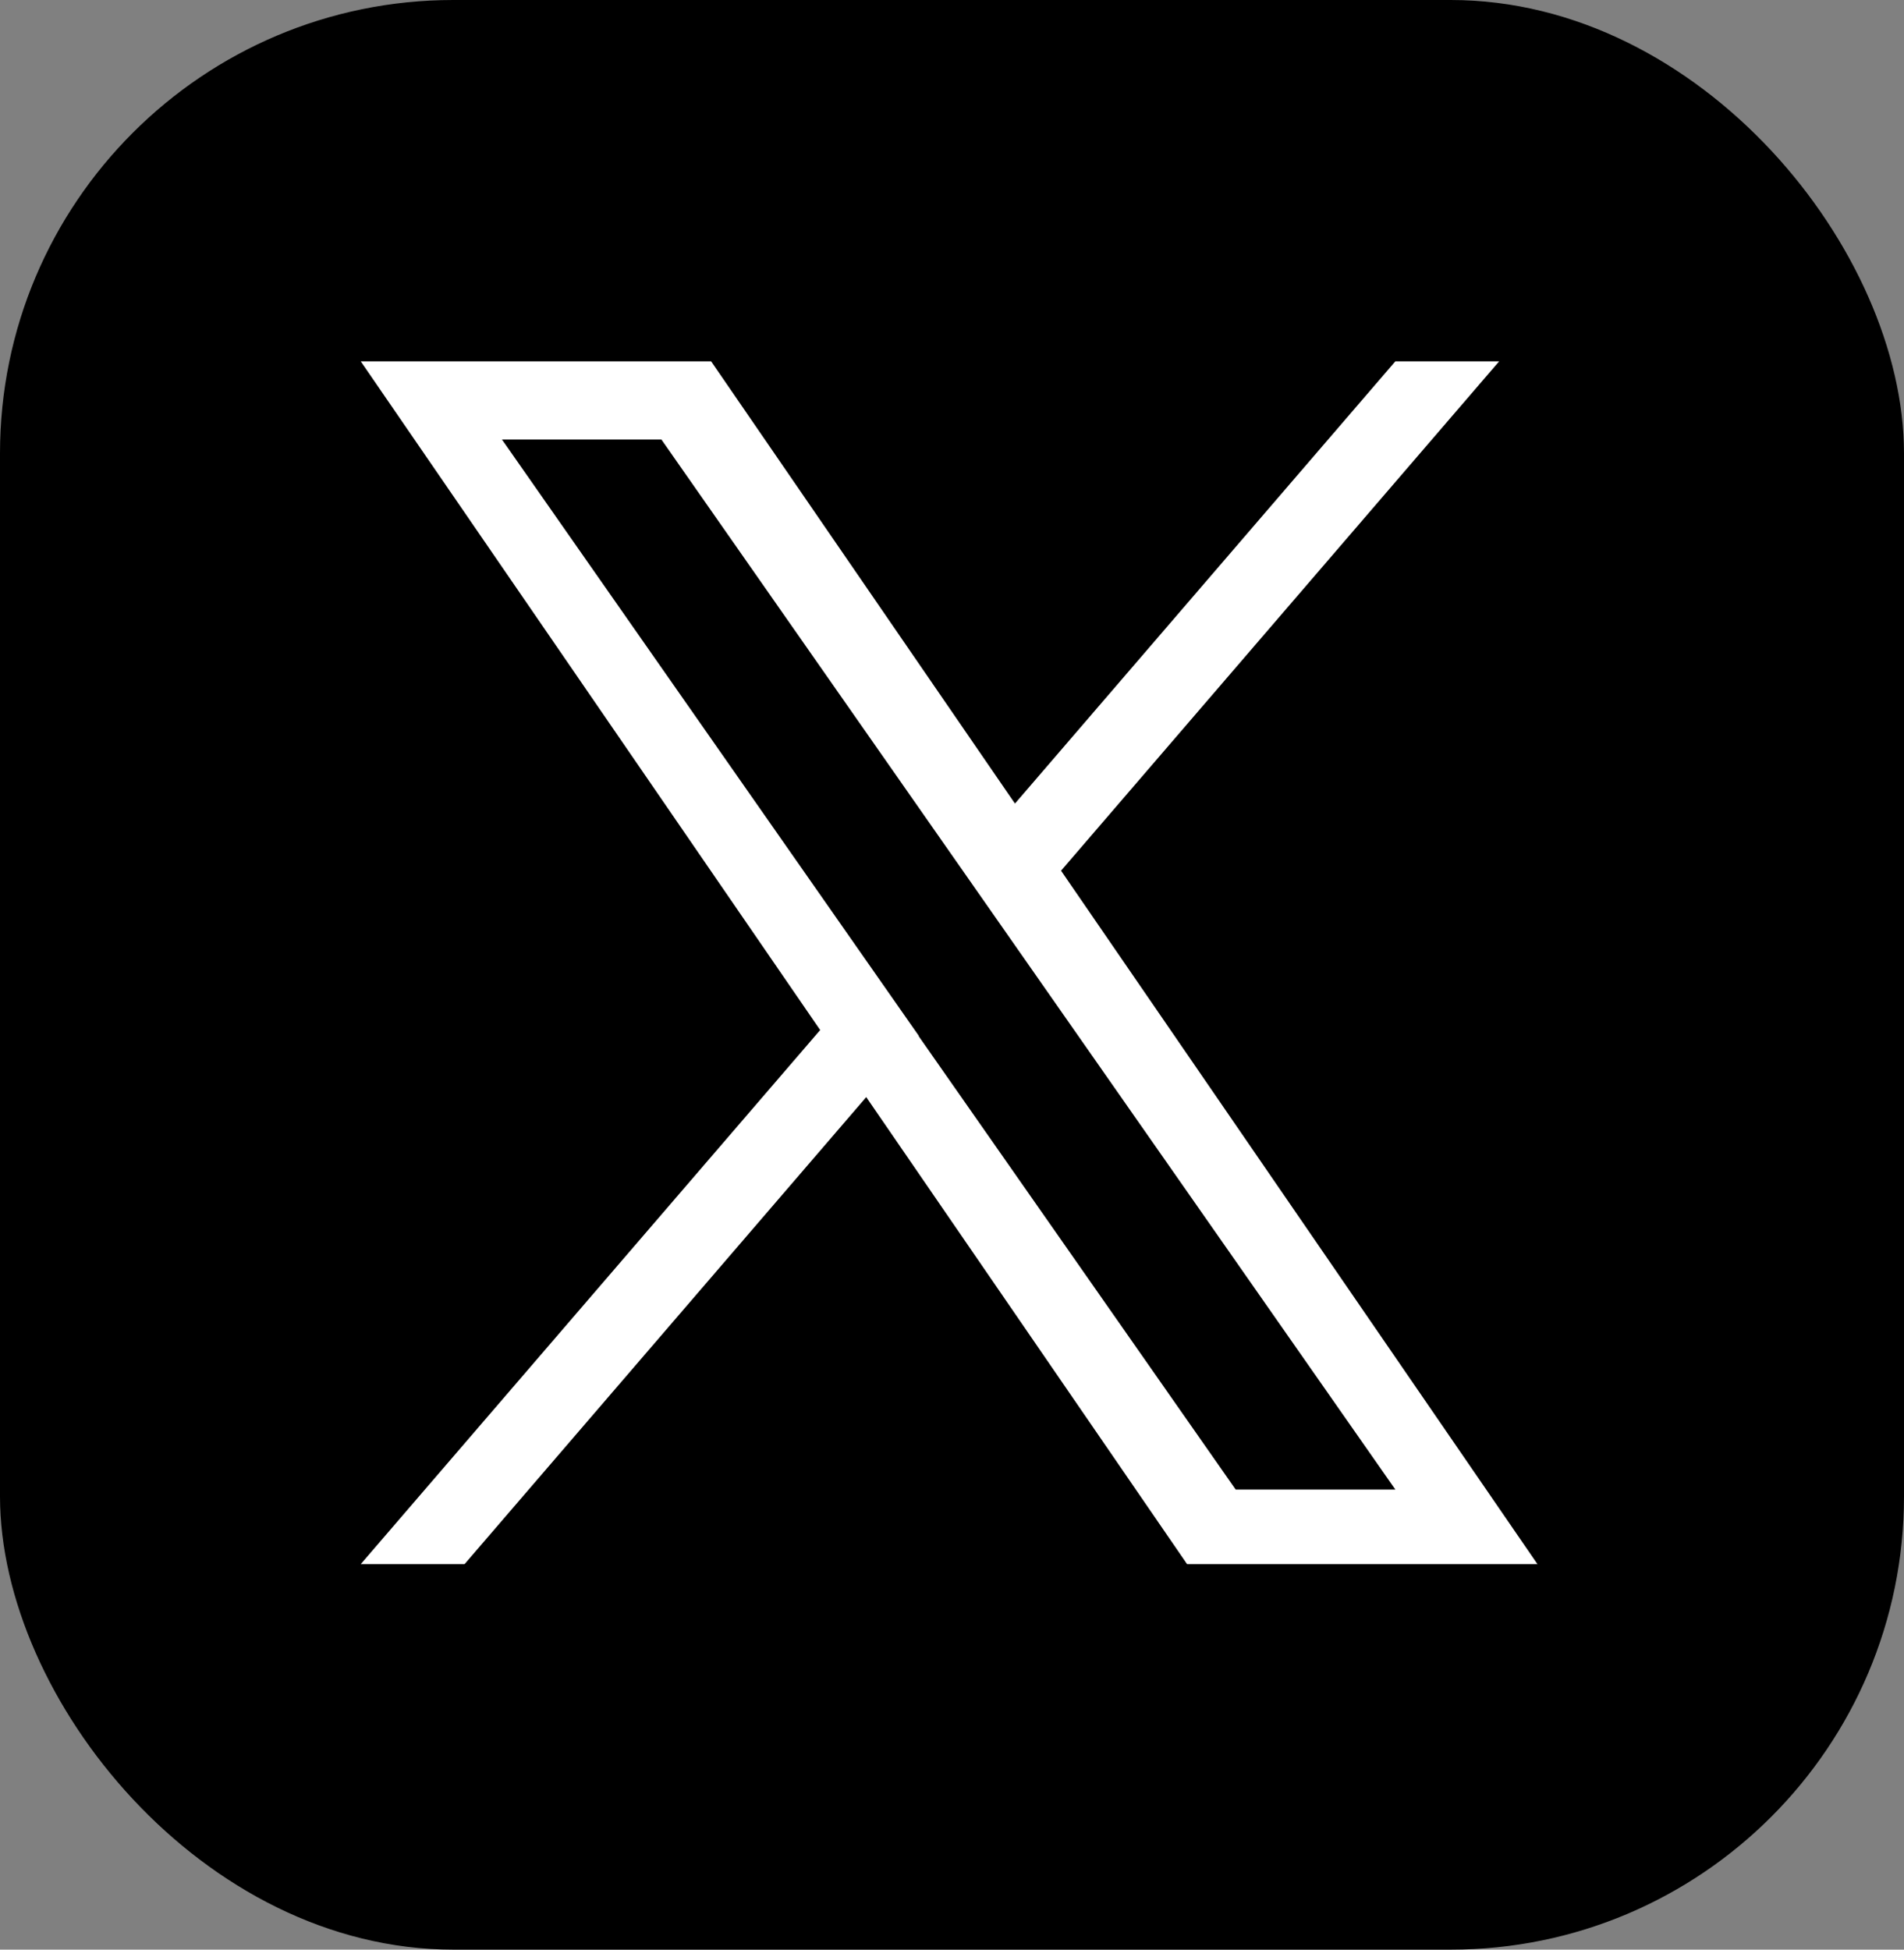
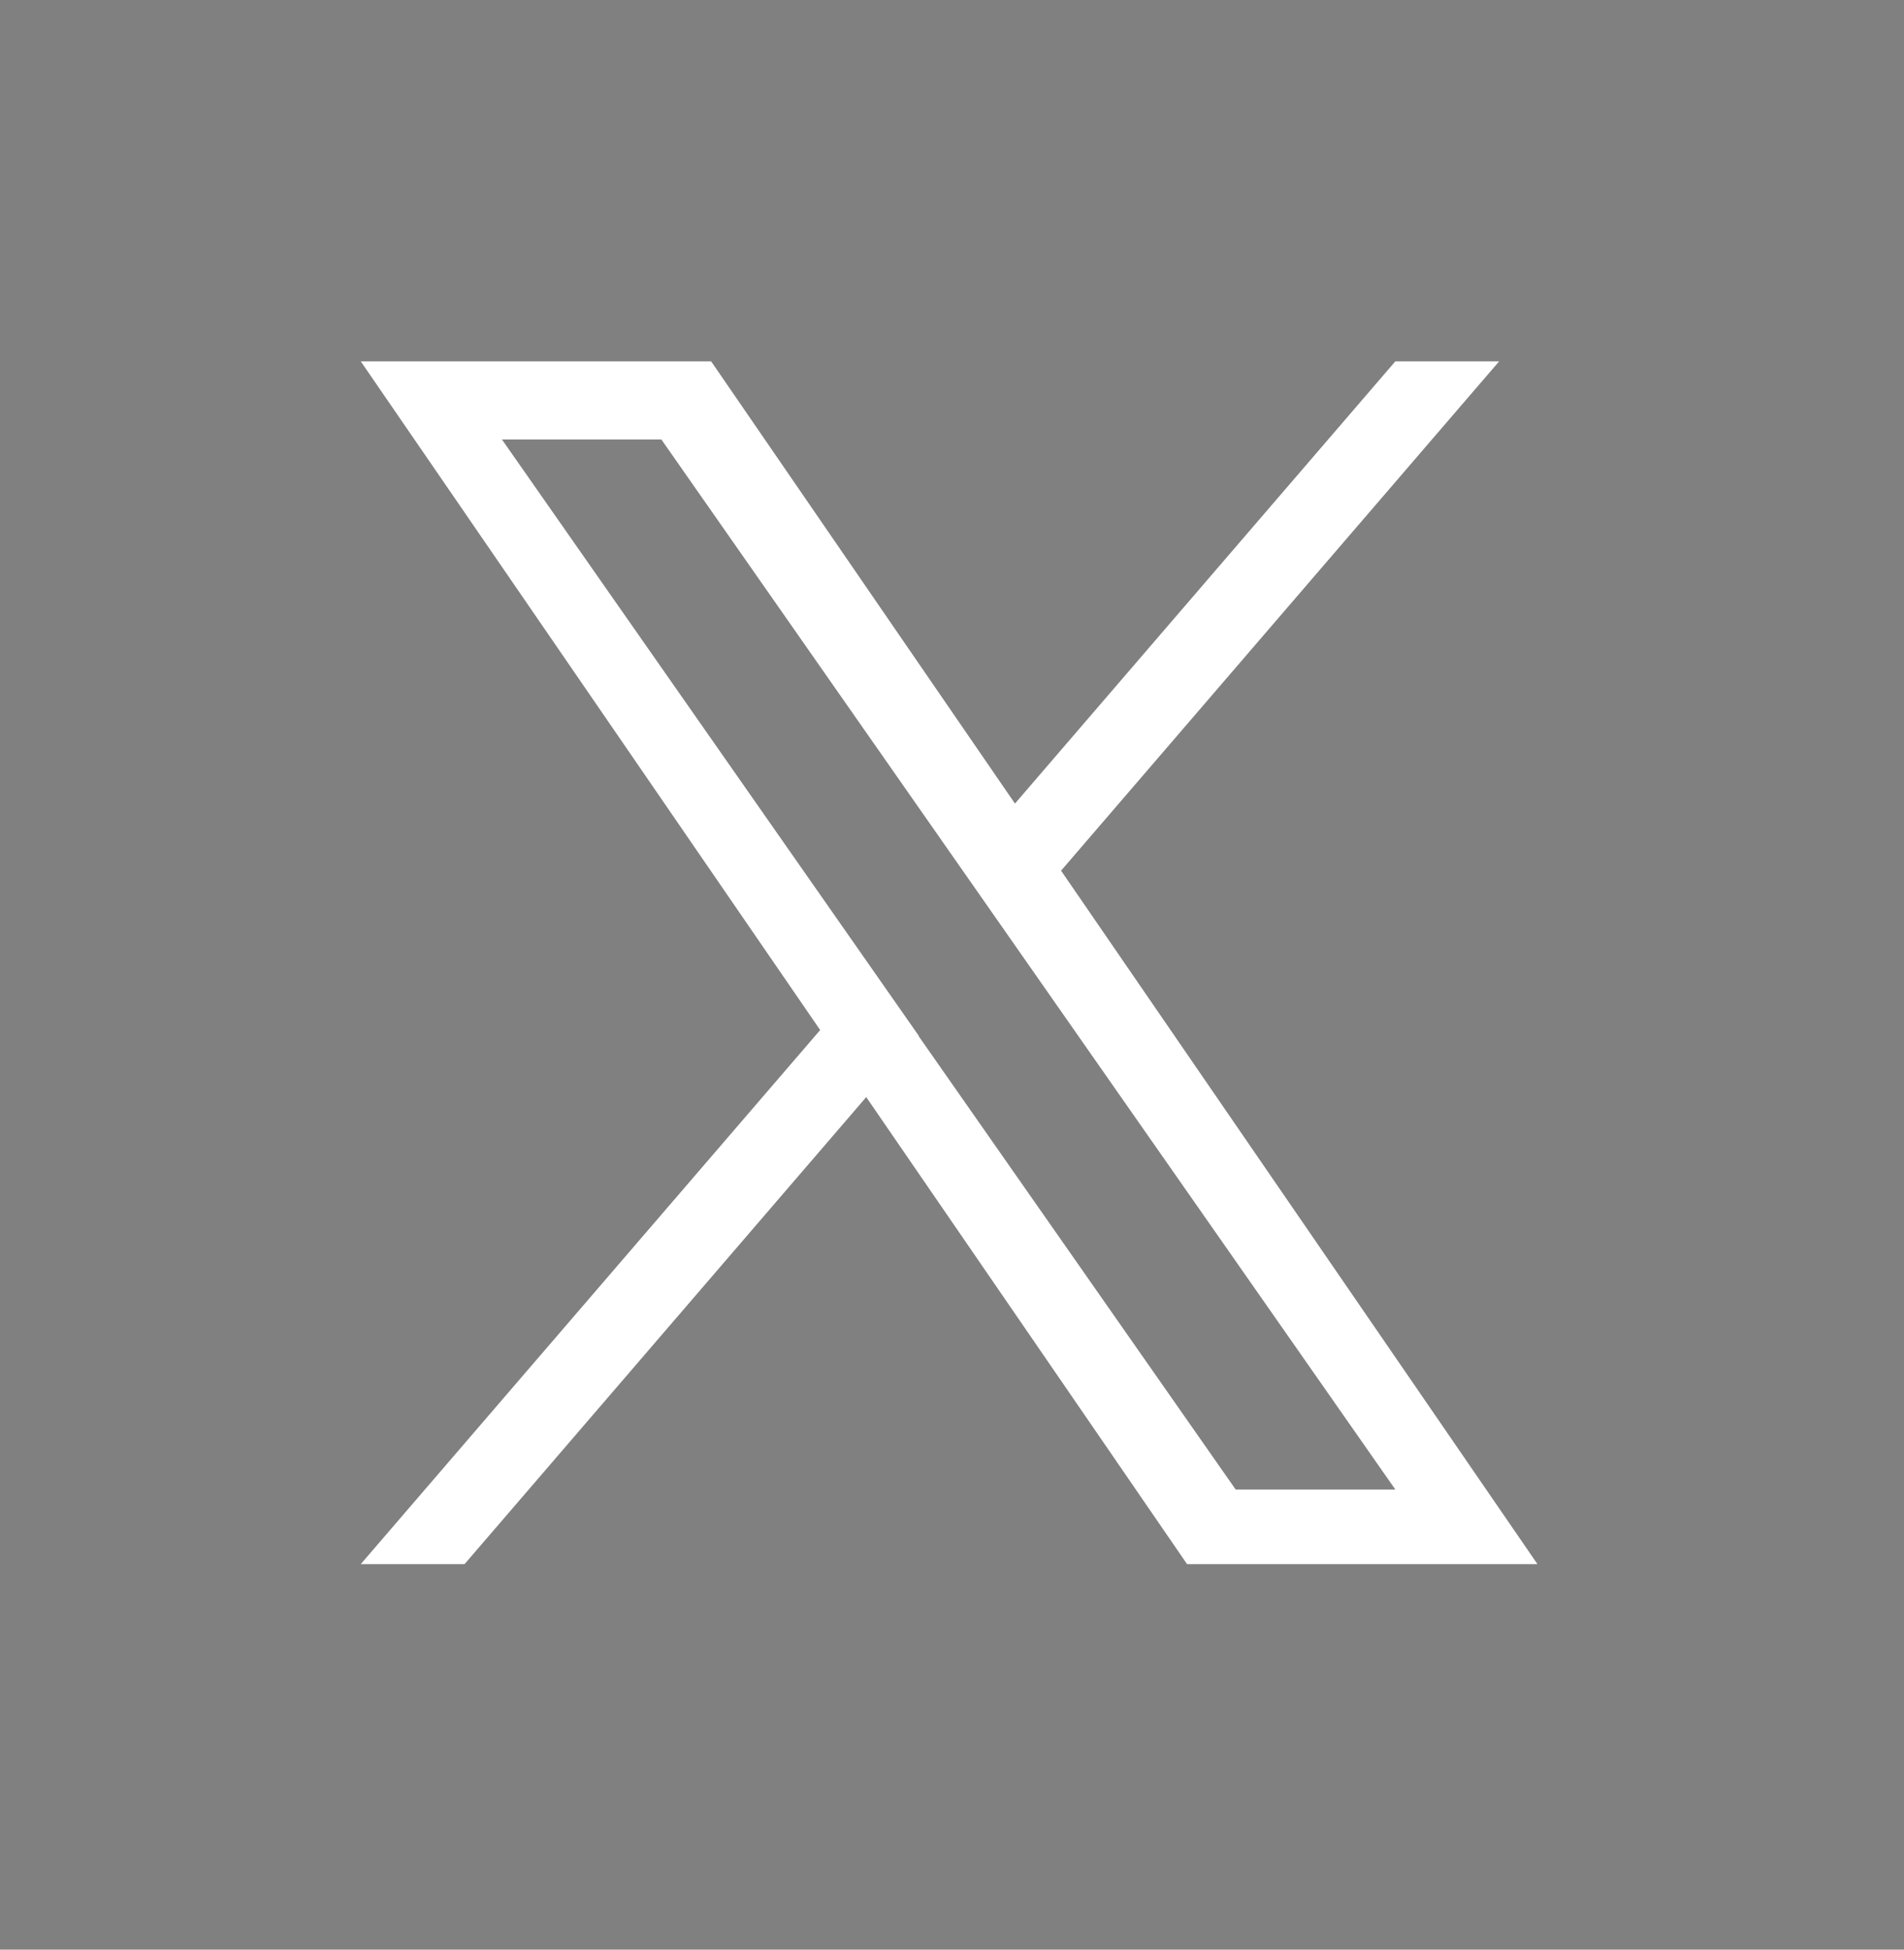
<svg xmlns="http://www.w3.org/2000/svg" width="42" height="43" viewBox="0 0 42 43">
  <rect x="0" y="0" width="42" height="43" fill="#808080" stroke="none" />
  <g transform="translate(0 -0.255)">
-     <rect width="42" height="43" rx="10" transform="translate(0 0.255)" />
-     <path d="M15.448,11.233,25.111,0h-2.29l-8.39,9.753L7.729,0H0L10.134,14.748,0,26.527H2.29l8.86-10.3,7.077,10.3h7.729L15.447,11.233Zm-3.136,3.646L11.285,13.41,3.115,1.724H6.632l6.593,9.431,1.027,1.469,8.57,12.259H19.3l-6.993-10Z" transform="translate(7.958 8.225)" fill="#fff" />
+     <path d="M15.448,11.233,25.111,0h-2.29l-8.39,9.753L7.729,0H0L10.134,14.748,0,26.527H2.29l8.86-10.3,7.077,10.3h7.729Zm-3.136,3.646L11.285,13.41,3.115,1.724H6.632l6.593,9.431,1.027,1.469,8.57,12.259H19.3l-6.993-10Z" transform="translate(7.958 8.225)" fill="#fff" />
  </g>
</svg>